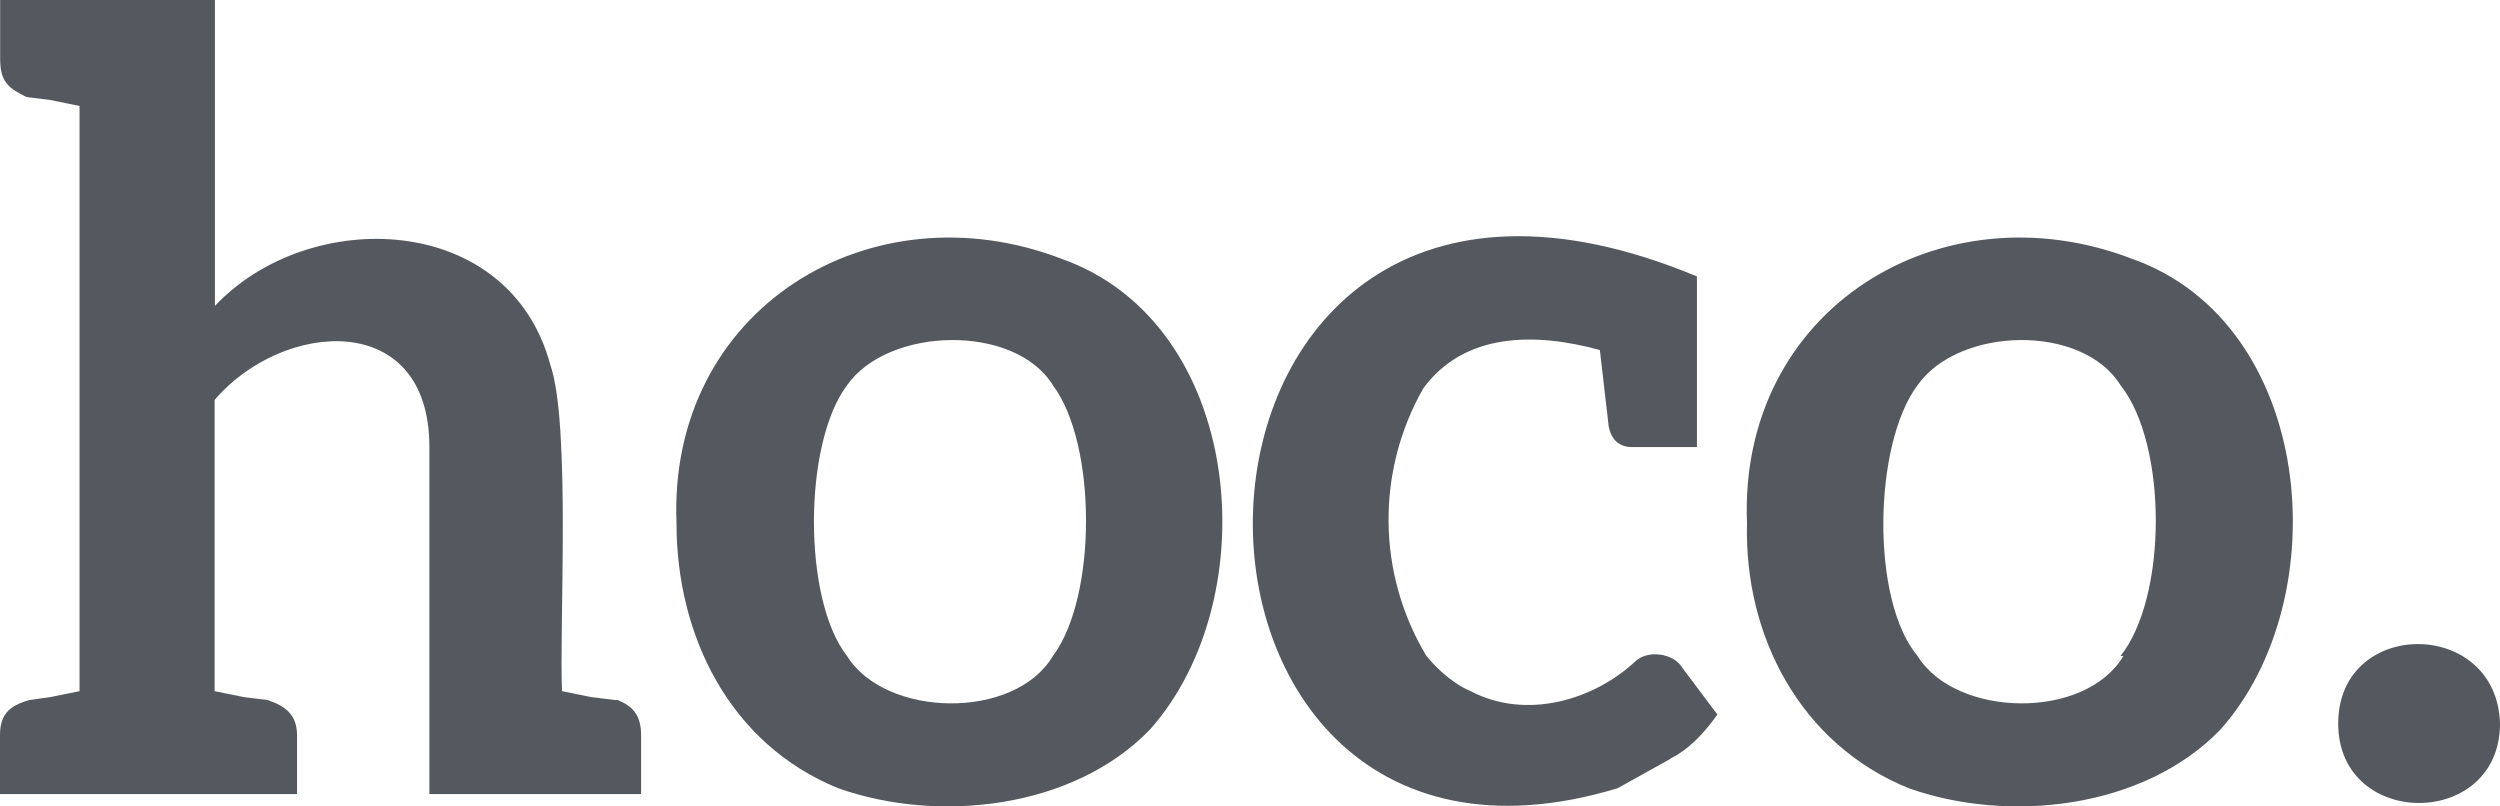
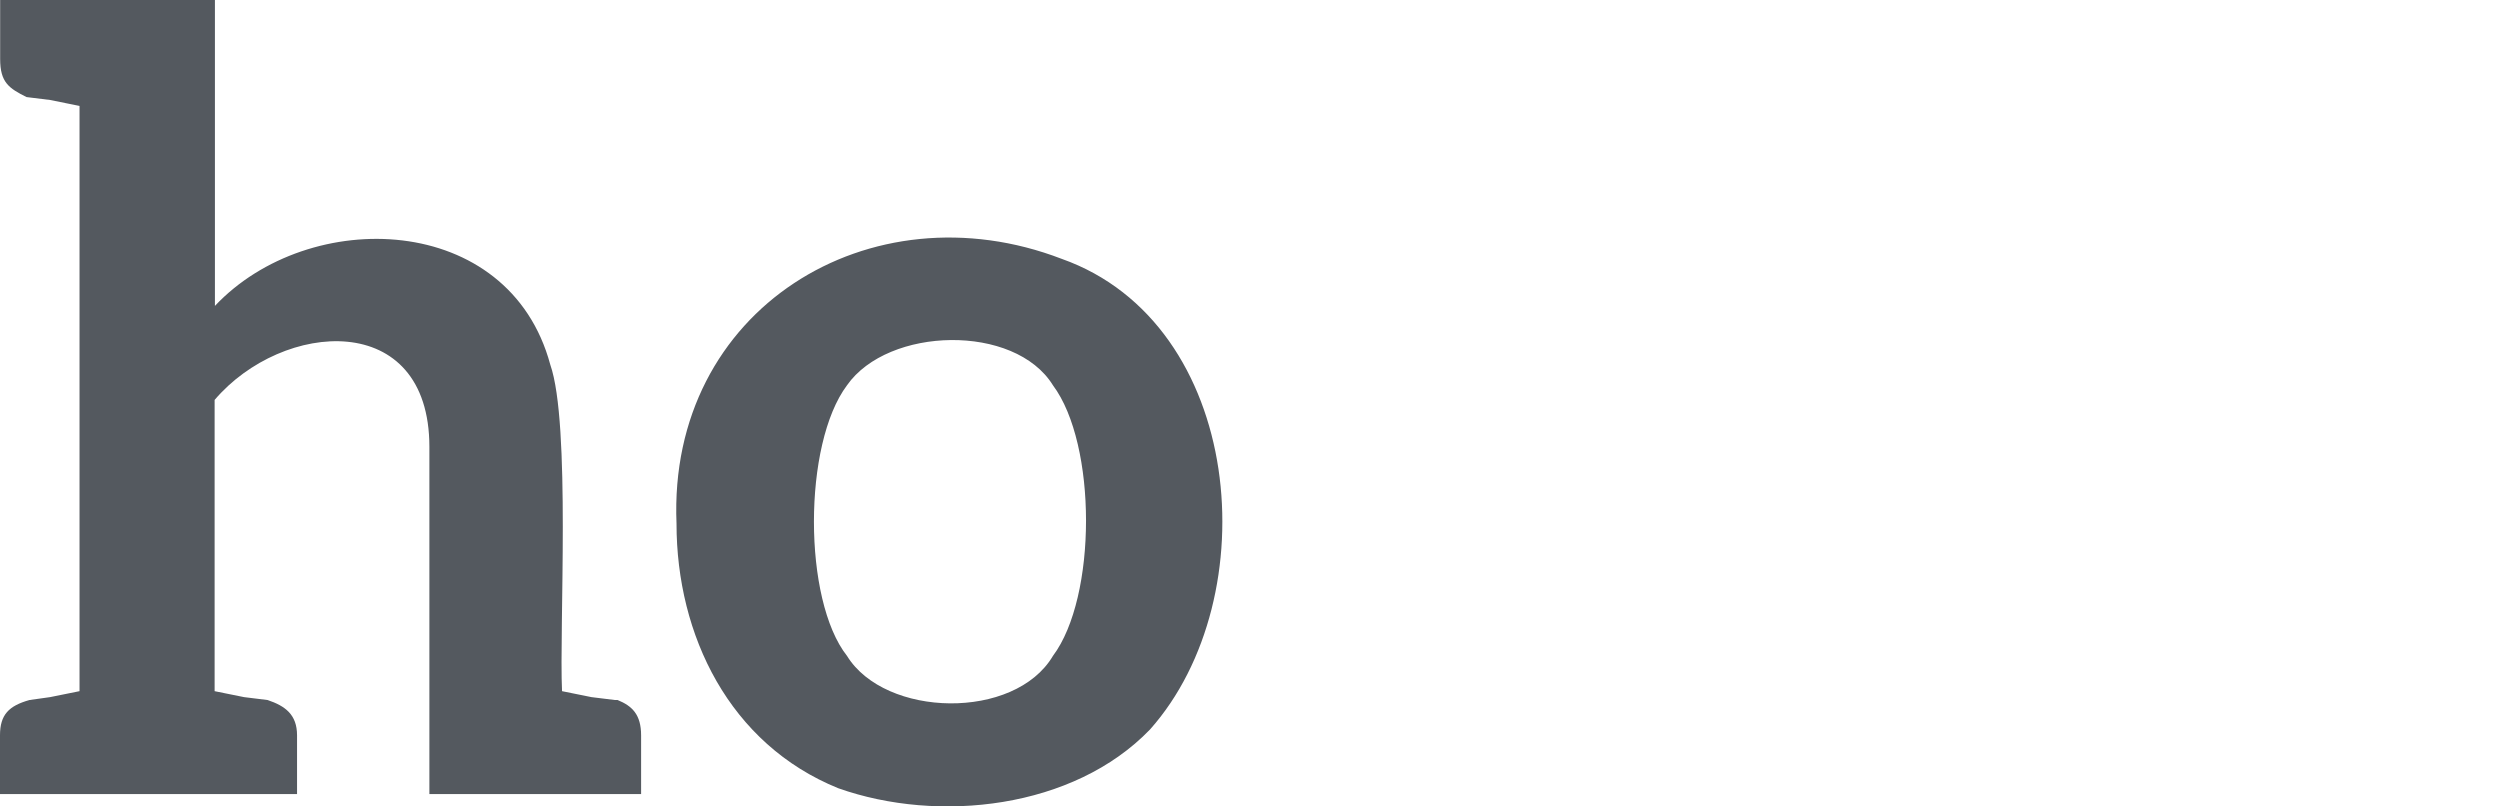
<svg xmlns="http://www.w3.org/2000/svg" id="a" width="163.78" height="52.82" viewBox="0 0 163.78 52.82">
  <defs>
    <style>.b{fill:#54595f;stroke-width:0px;}</style>
  </defs>
  <path class="b" d="M40.46,45.86c.96.39,1.54.96,1.54,2.31v3.85h-13.87v-22.74c0-9.06-9.63-8.29-14.07-3.08v19.08l1.93.39,1.54.19c1.16.39,1.93.96,1.93,2.31v3.85H0v-3.85c0-1.35.58-1.93,1.93-2.31l1.35-.19,1.93-.39V6.94l-1.93-.39-1.54-.19c-1.16-.58-1.73-.96-1.73-2.5V0h14.07v20.04c6.17-6.55,19.27-6.17,21.97,3.85,1.35,3.85.58,17.34.77,21.39l1.93.39,1.54.19h.19ZM69.56,16.96c11.95,4.24,13.49,22.16,5.78,30.83-5.01,5.2-13.87,6.17-20.42,3.85-7.13-2.89-10.6-10.02-10.6-17.34-.58-14.07,12.72-22.16,25.24-17.34ZM68.98,42.97c2.89-3.85,2.89-13.87,0-17.73-2.5-4.05-10.79-3.85-13.49,0-2.89,3.85-2.89,14.07,0,17.73,2.5,4.05,10.98,4.24,13.49,0Z" />
-   <path class="b" d="M109.44,49.71l-3.47,1.93c-33.14,10.02-32.18-49.13,5.2-33.53v11.18h-4.24c-.77,0-1.35-.39-1.54-1.35l-.58-5.01c-4.24-1.16-8.86-1.16-11.56,2.5-3.11,5.45-3.04,12.15.19,17.53.77.96,1.93,1.93,2.89,2.31,3.66,1.93,8.09.58,10.79-1.93.77-.77,2.5-.58,3.08.39l2.31,3.08c-.96,1.35-1.93,2.31-3.08,2.89ZM139.69,16.96c11.95,4.24,13.49,22.16,5.78,30.83-5.01,5.2-13.87,6.17-20.42,3.85-7.13-2.89-10.79-10.02-10.6-17.34-.58-14.07,12.72-22.16,25.24-17.34ZM138.92,42.97c3.08-3.85,3.08-13.87,0-17.73-2.5-4.05-10.6-3.85-13.3,0-2.89,3.85-3.08,14.07,0,17.73,2.5,4.05,10.98,4.24,13.49,0h-.19ZM163.78,47.4c0,6.94-10.6,6.94-10.6,0s10.4-6.94,10.6,0Z" />
</svg>